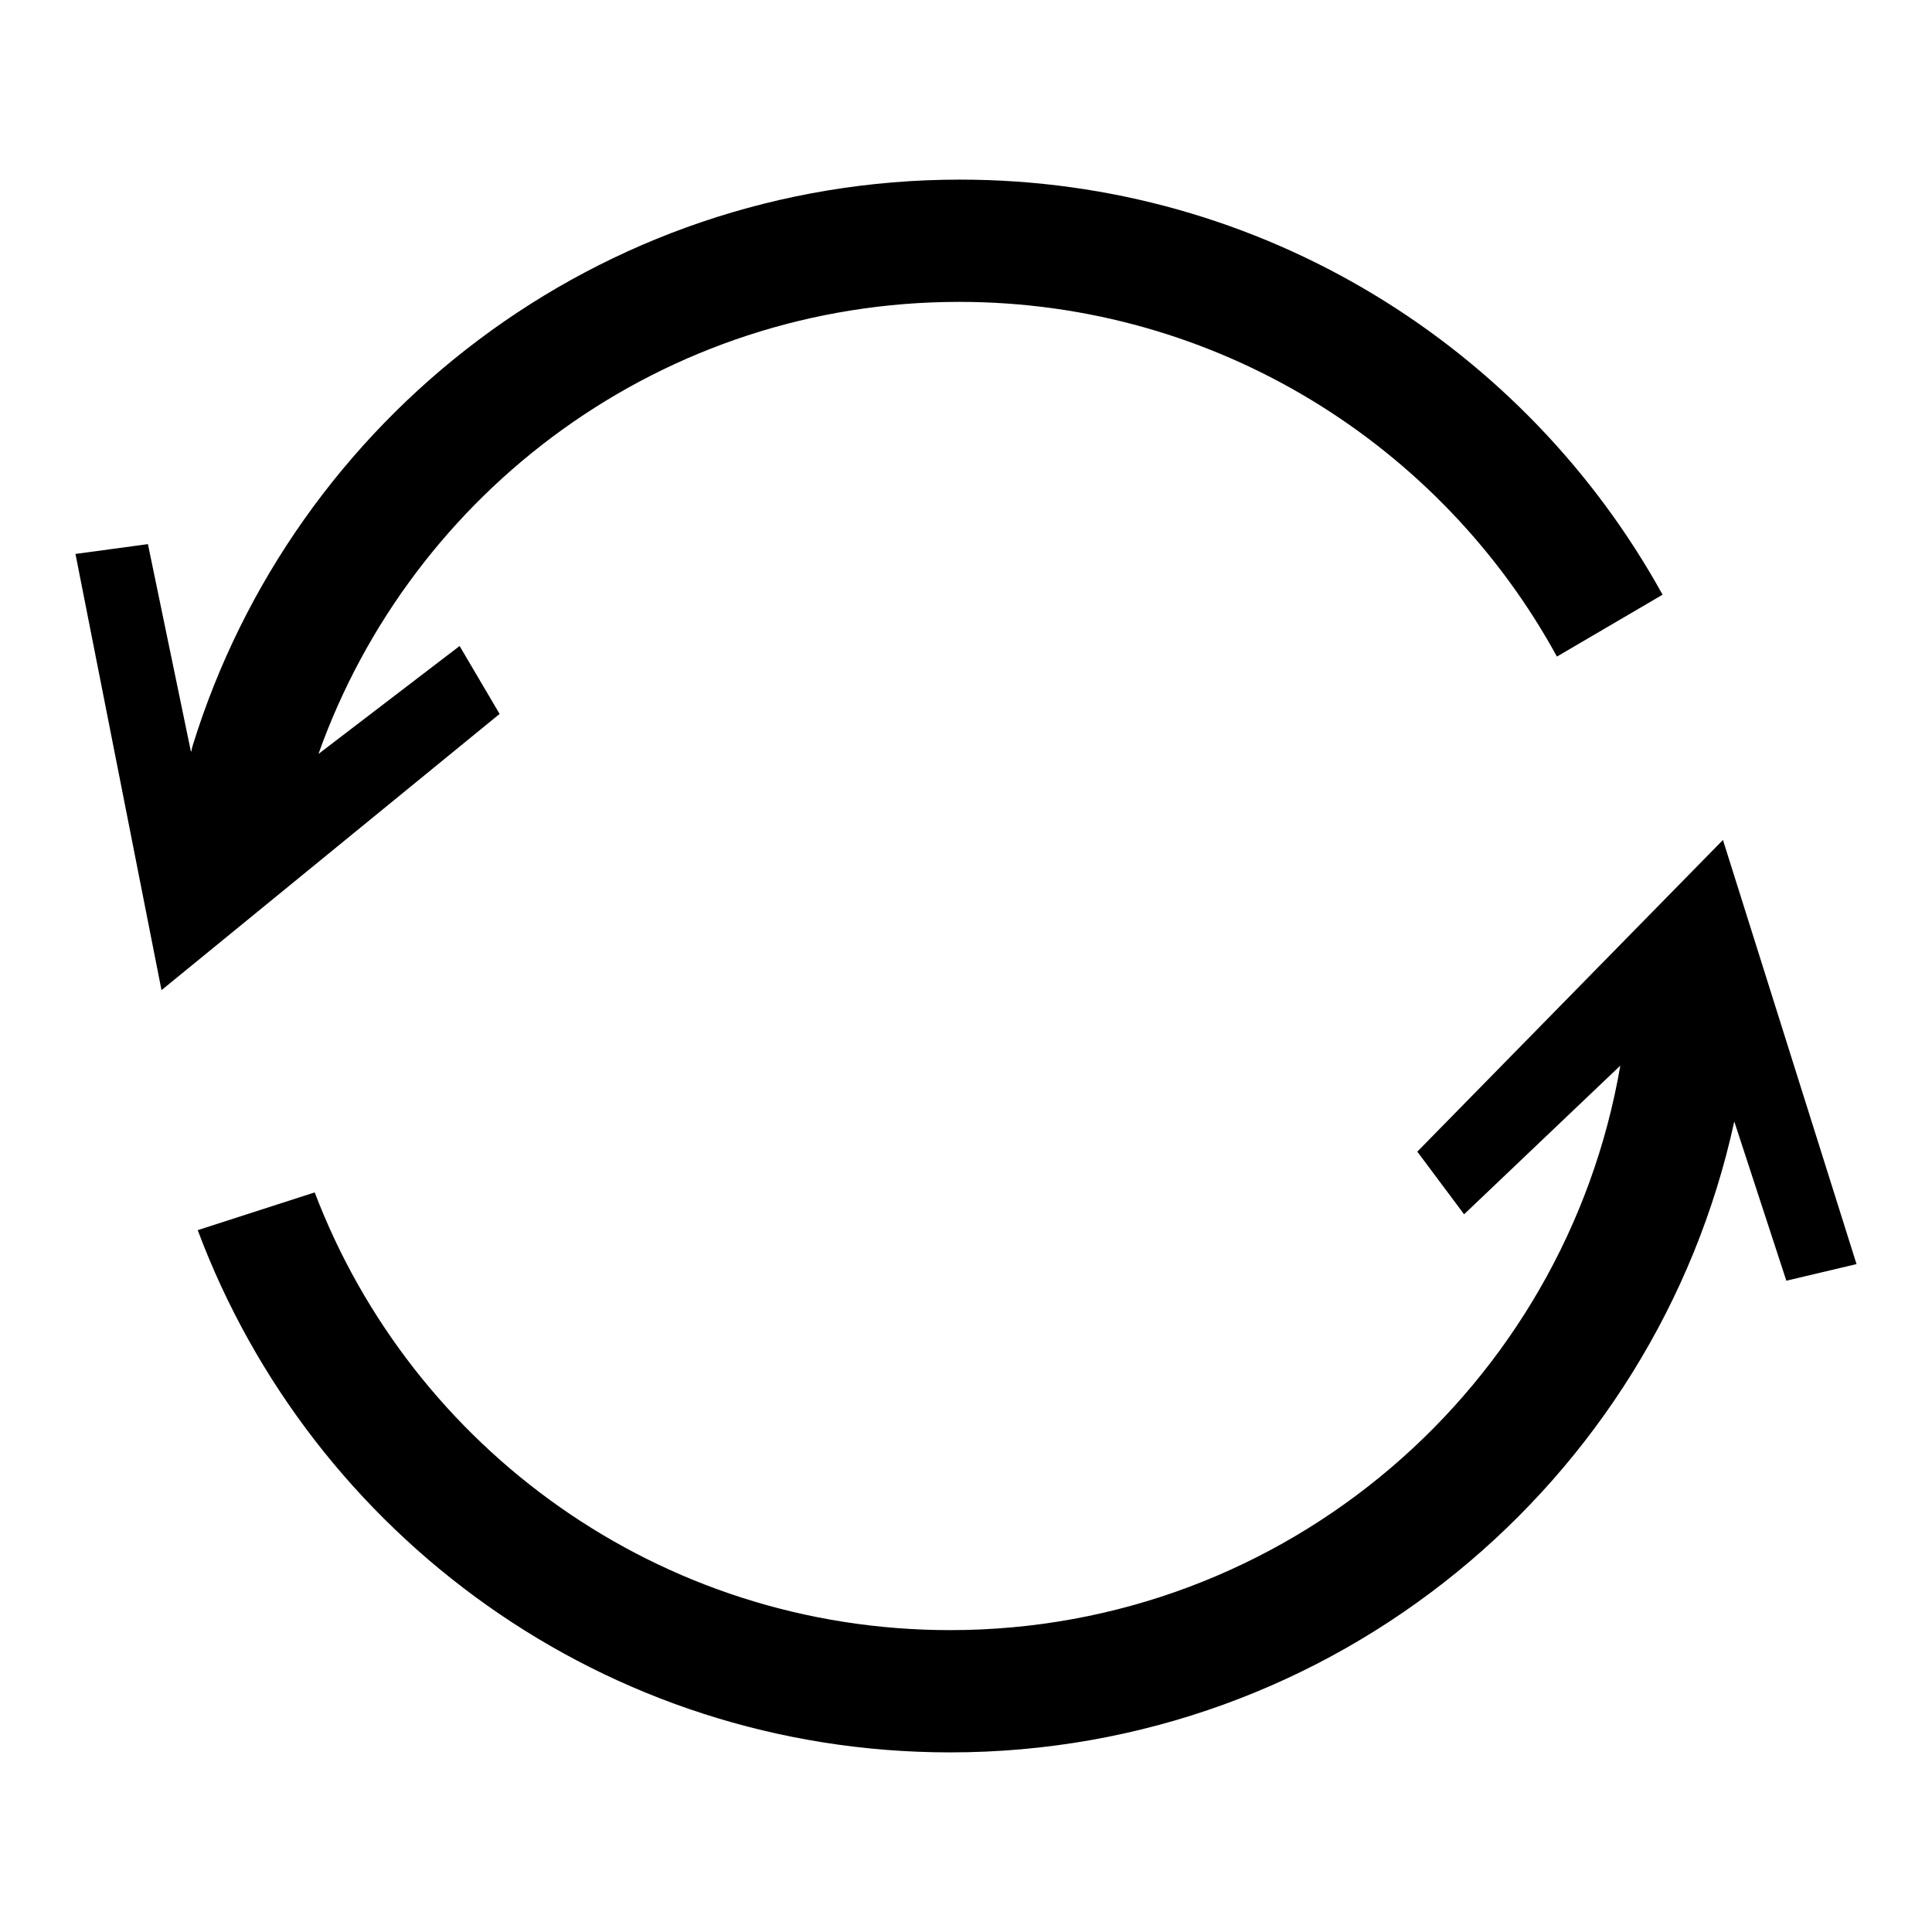
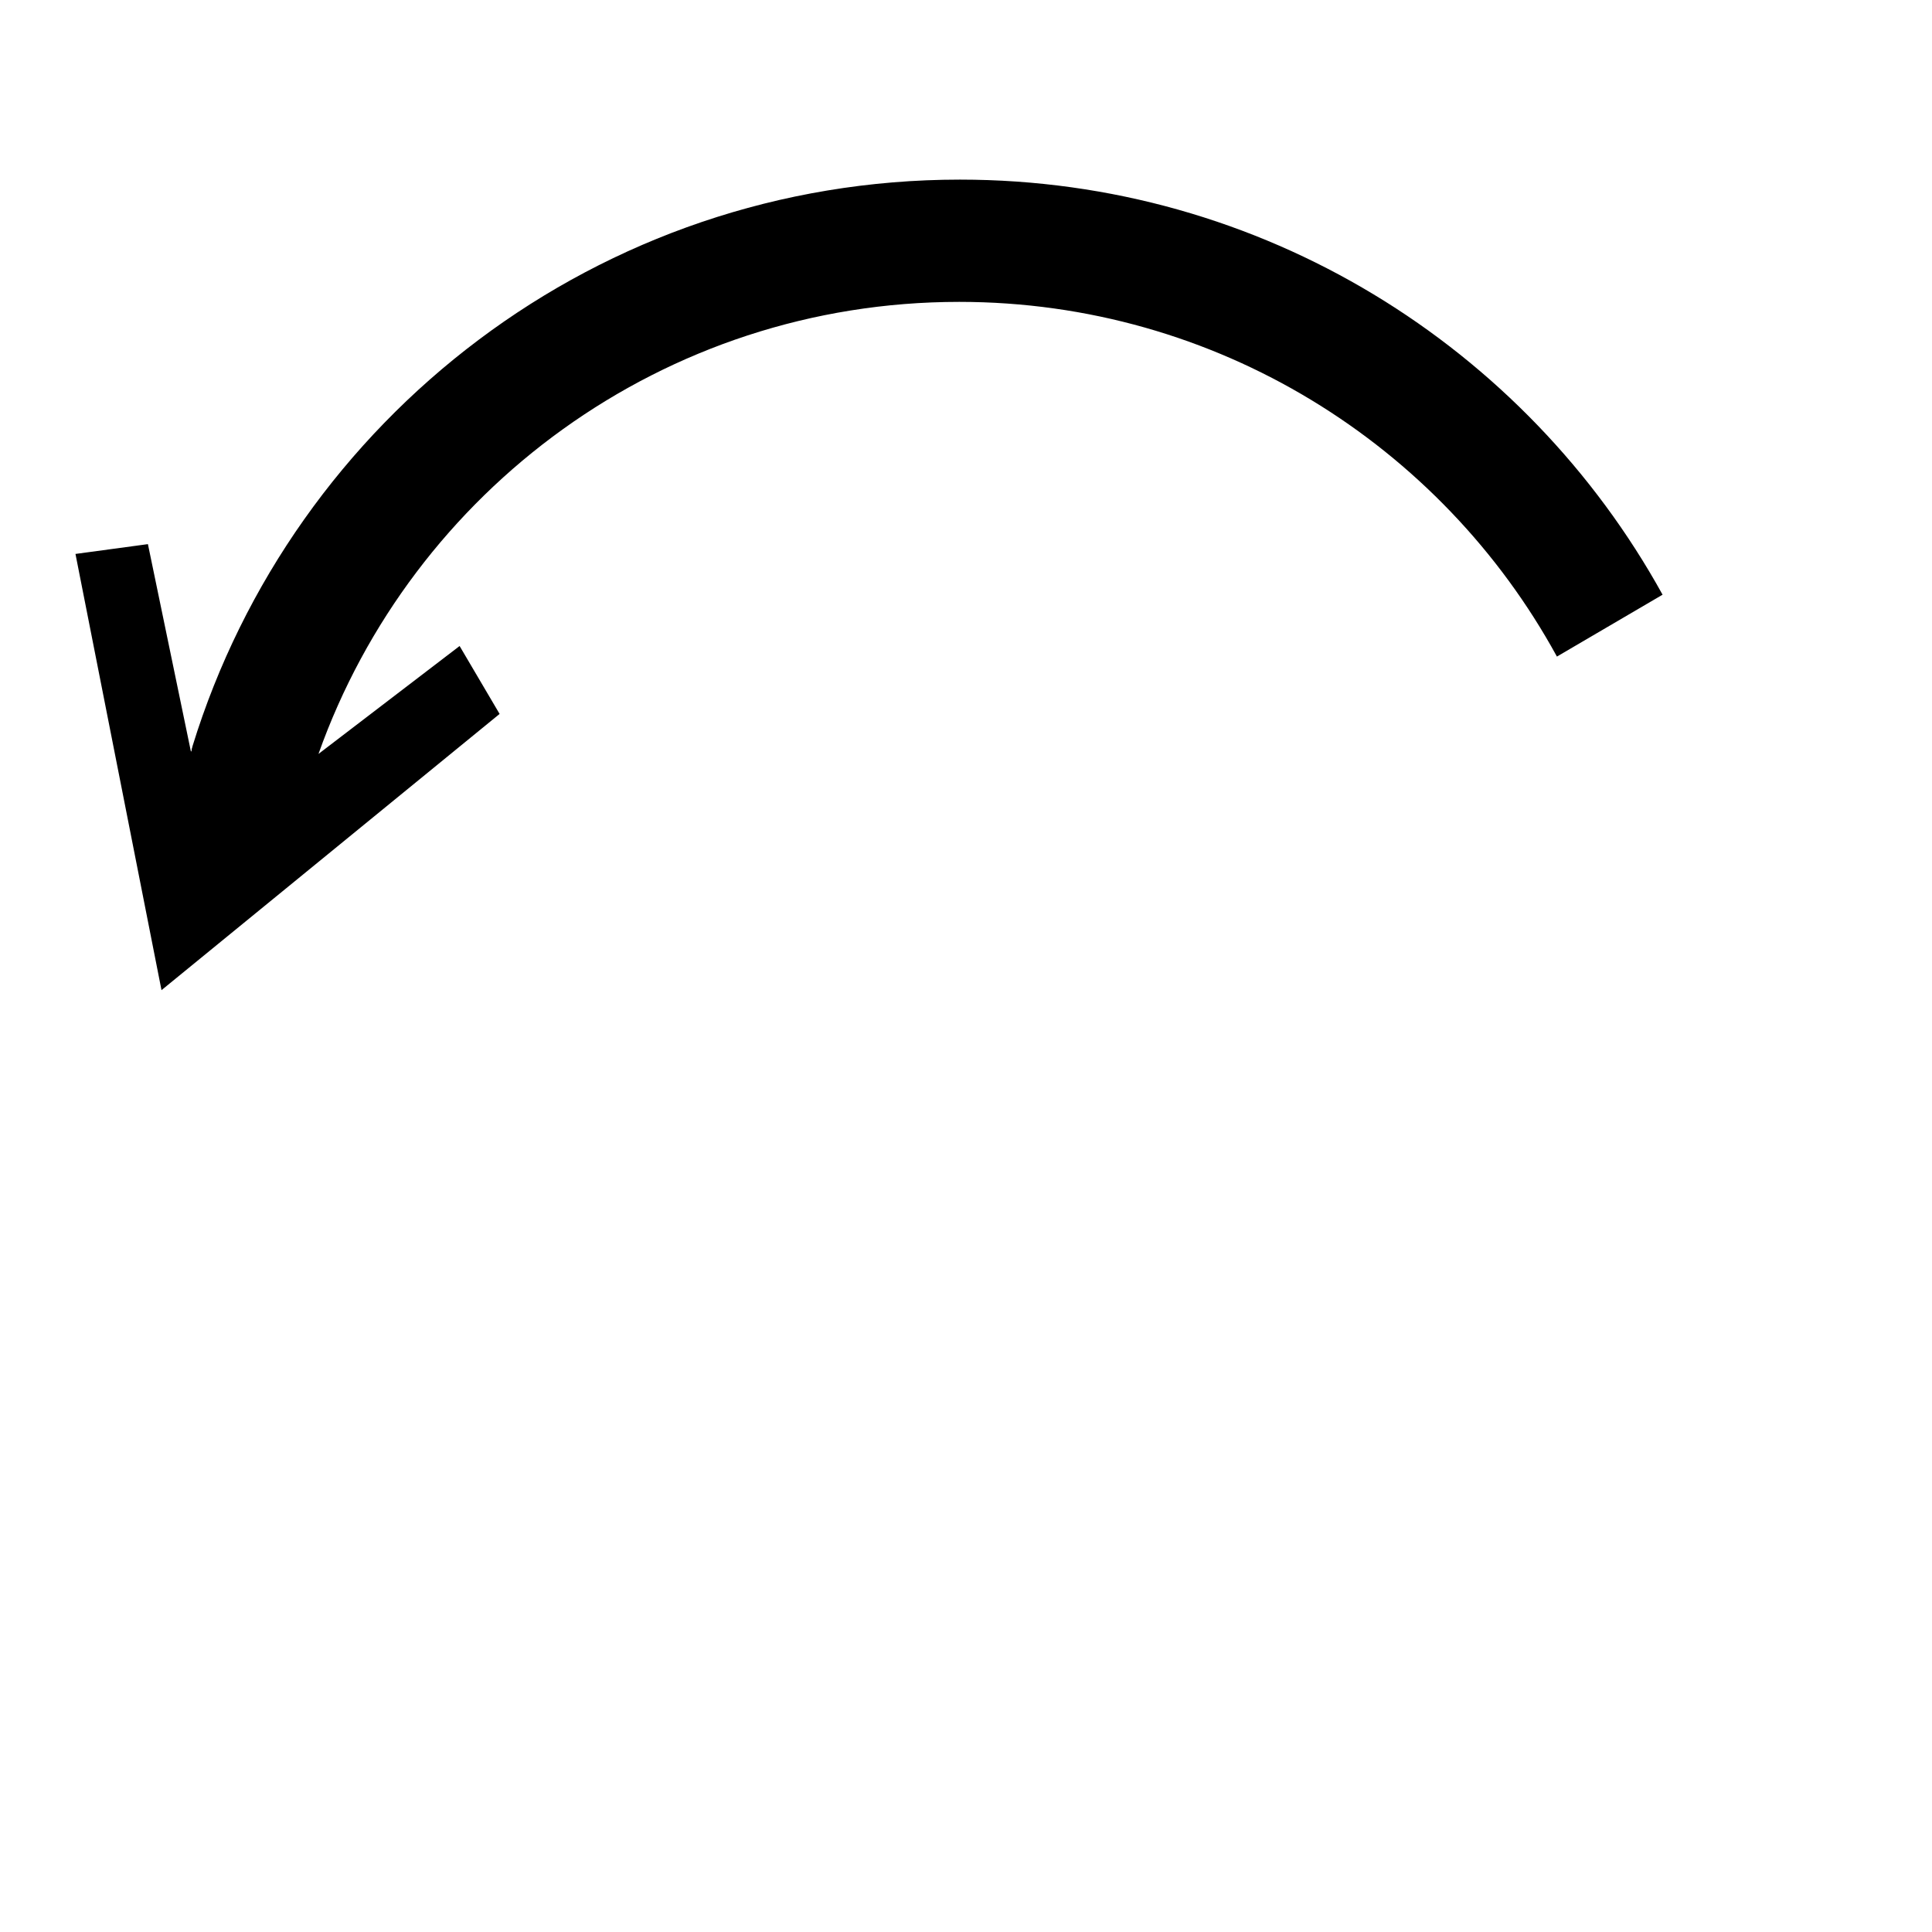
<svg xmlns="http://www.w3.org/2000/svg" version="1.1" x="0px" y="0px" viewBox="0 0 256 256" enable-background="new 0 0 256 256" xml:space="preserve">
  <g>
    <g>
-       <path fill="#000000" d="M228.3,111.3l-40.5,41.3l6.2,8.3l20.7-19.7c-7.3,42.5-44.3,74.8-88.8,74.8c-38.5,0-71.3-24.1-84.2-58l0,0L26.2,163c15.1,40.4,54,69.2,99.7,69.2c50.9,0,93.5-35.8,103.9-83.6l6.9,21.1l9.3-2.2L228.3,111.3z" />
      <path fill="#000000" d="M60.9,85.6L42.2,99.9C54.6,65,87.9,40,127.1,40c34.1,0,63.9,19,79.2,47l14-8.2c-18.1-32.8-53-55-93.1-55c-47.9,0-88.3,31.6-101.7,75.1c0,0.1-0.1,0.3-0.1,0.4c0,0.1,0,0.2-0.1,0.3l-5.7-27.5L10,73.4l11.4,57.8l44.8-36.6L60.9,85.6z" />
    </g>
  </g>
</svg>